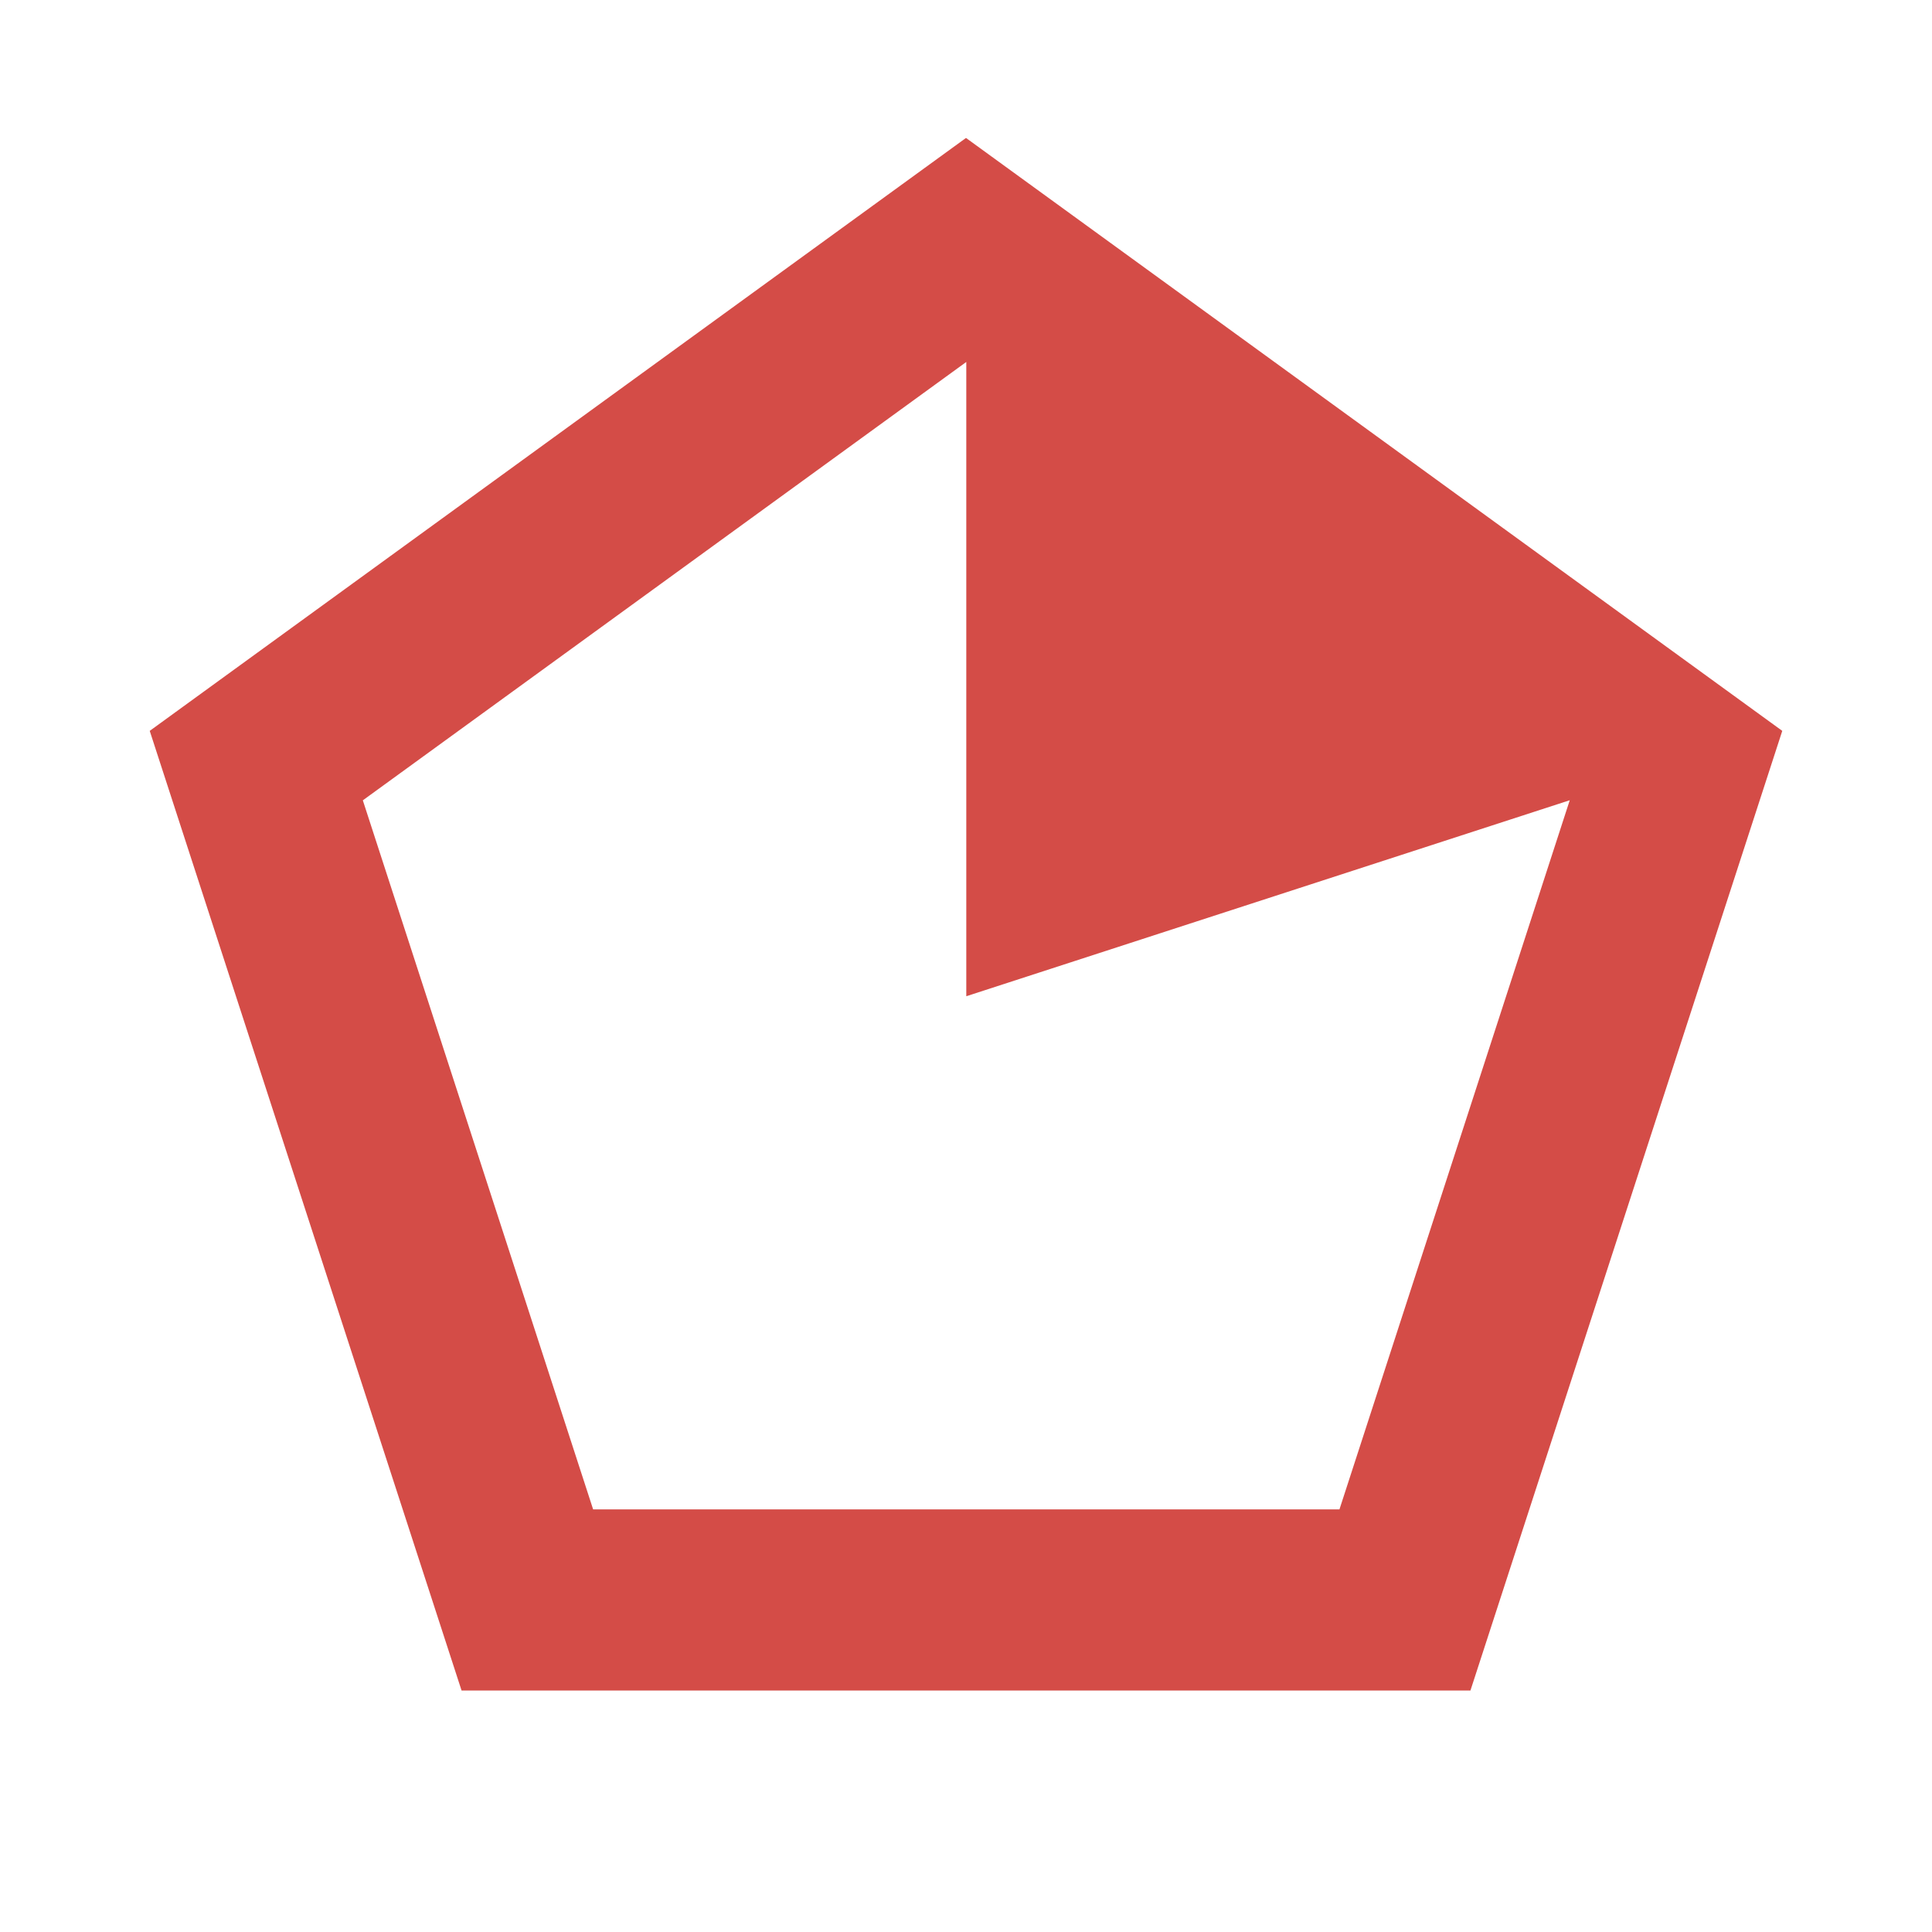
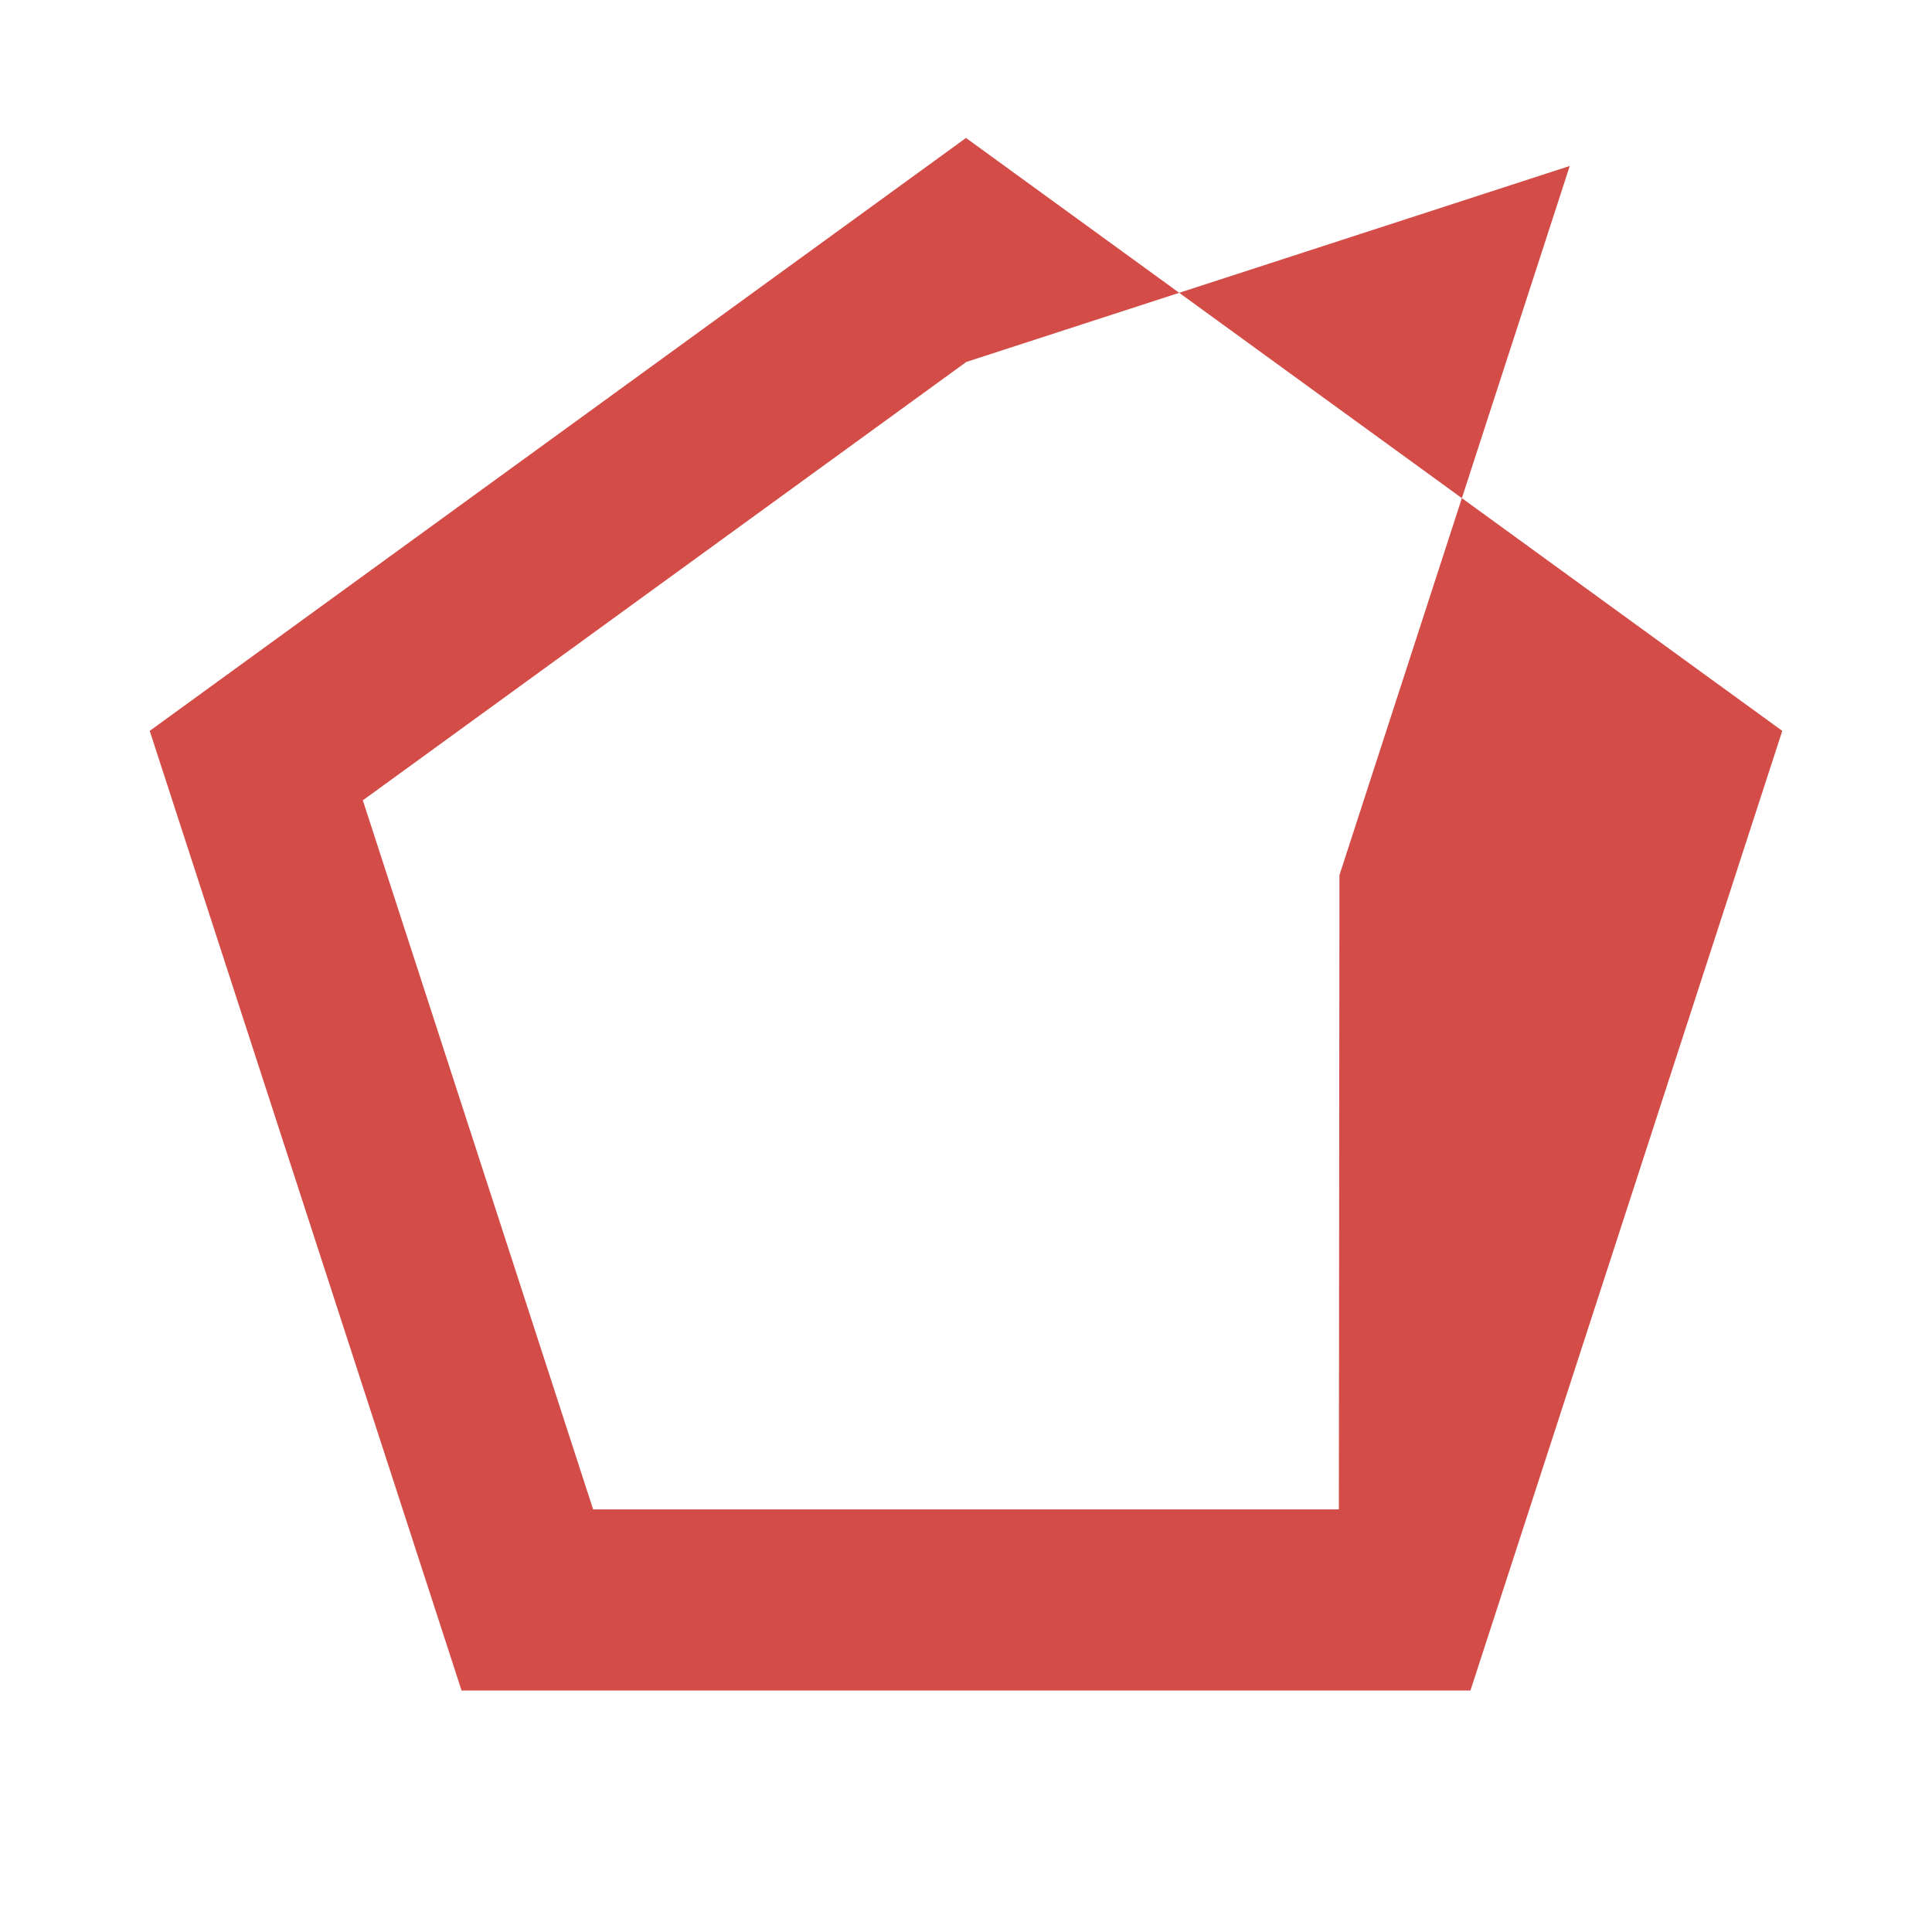
<svg xmlns="http://www.w3.org/2000/svg" viewBox="0 0 20 20" fill="#D44C47">
-   <path d="M10 1.428 1.55 7.566 4.778 17.5h10.444l3.228-9.934zm3.86 14.197H6.14l-2.384-7.34 6.247-4.538v6.566l6.247-2.029-2.384 7.341z" fill="#D44C47" />
+   <path d="M10 1.428 1.55 7.566 4.778 17.5h10.444l3.228-9.934zm3.86 14.197H6.14l-2.384-7.34 6.247-4.538l6.247-2.029-2.384 7.341z" fill="#D44C47" />
</svg>